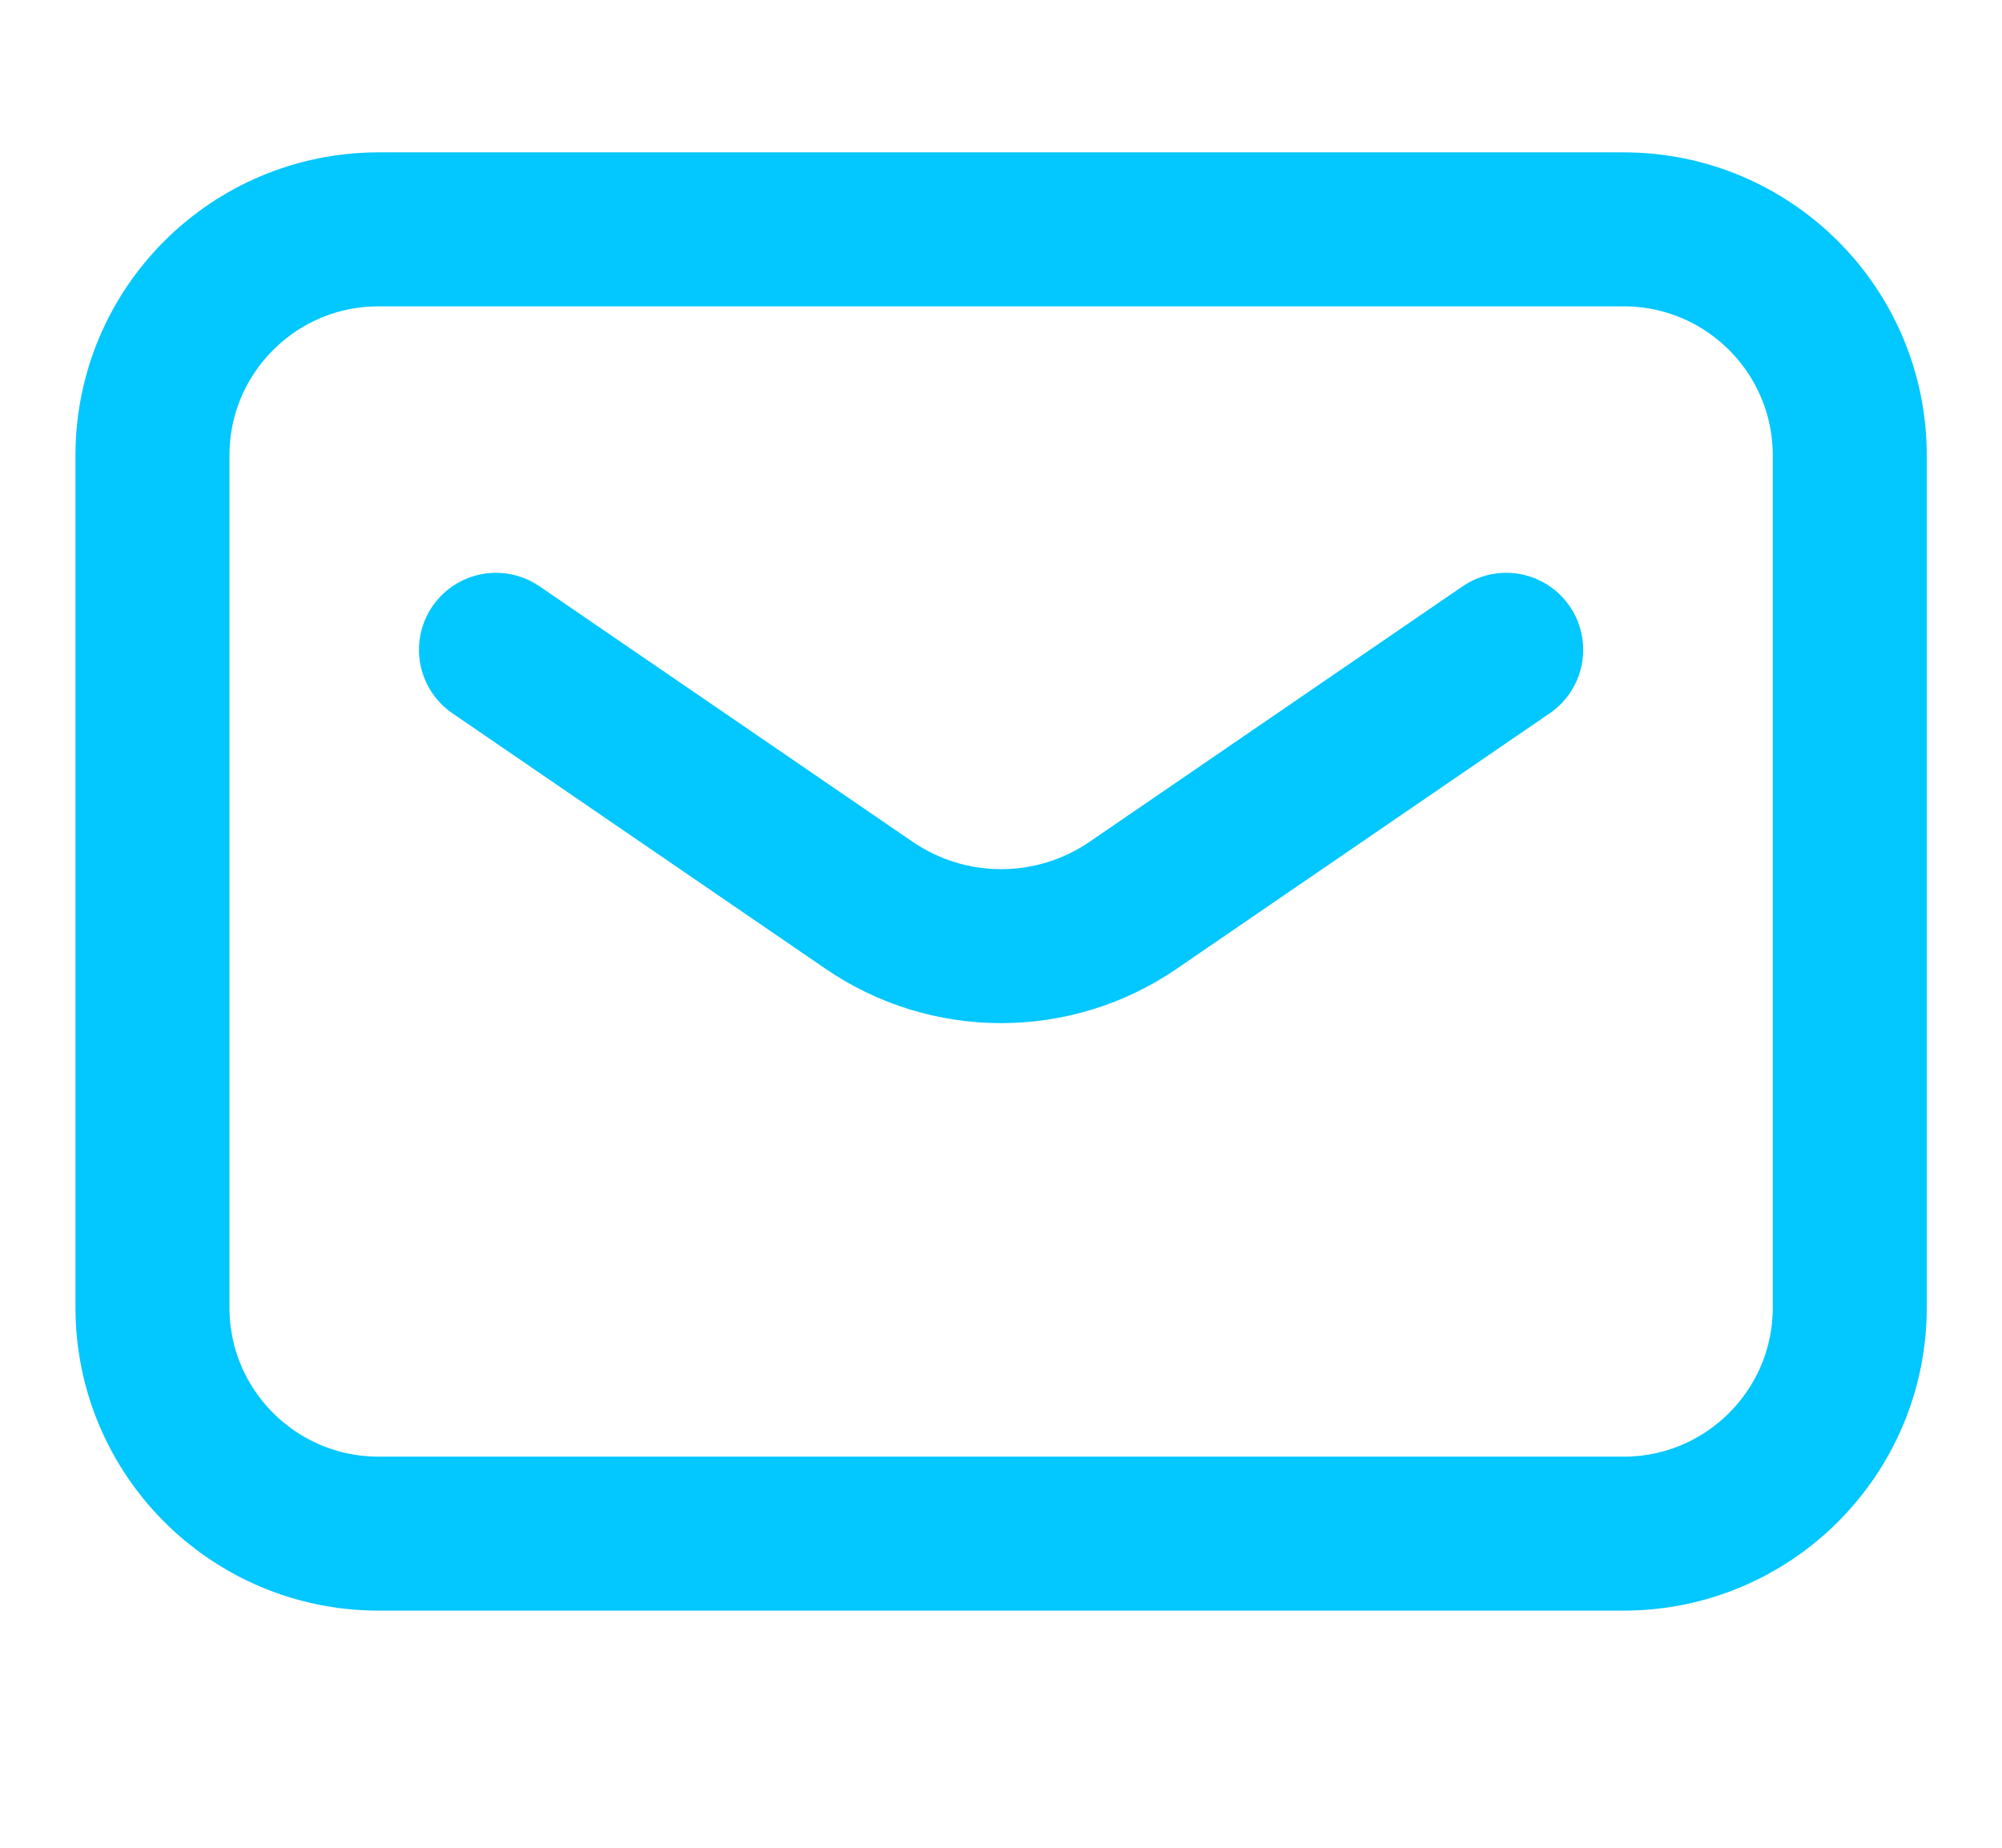
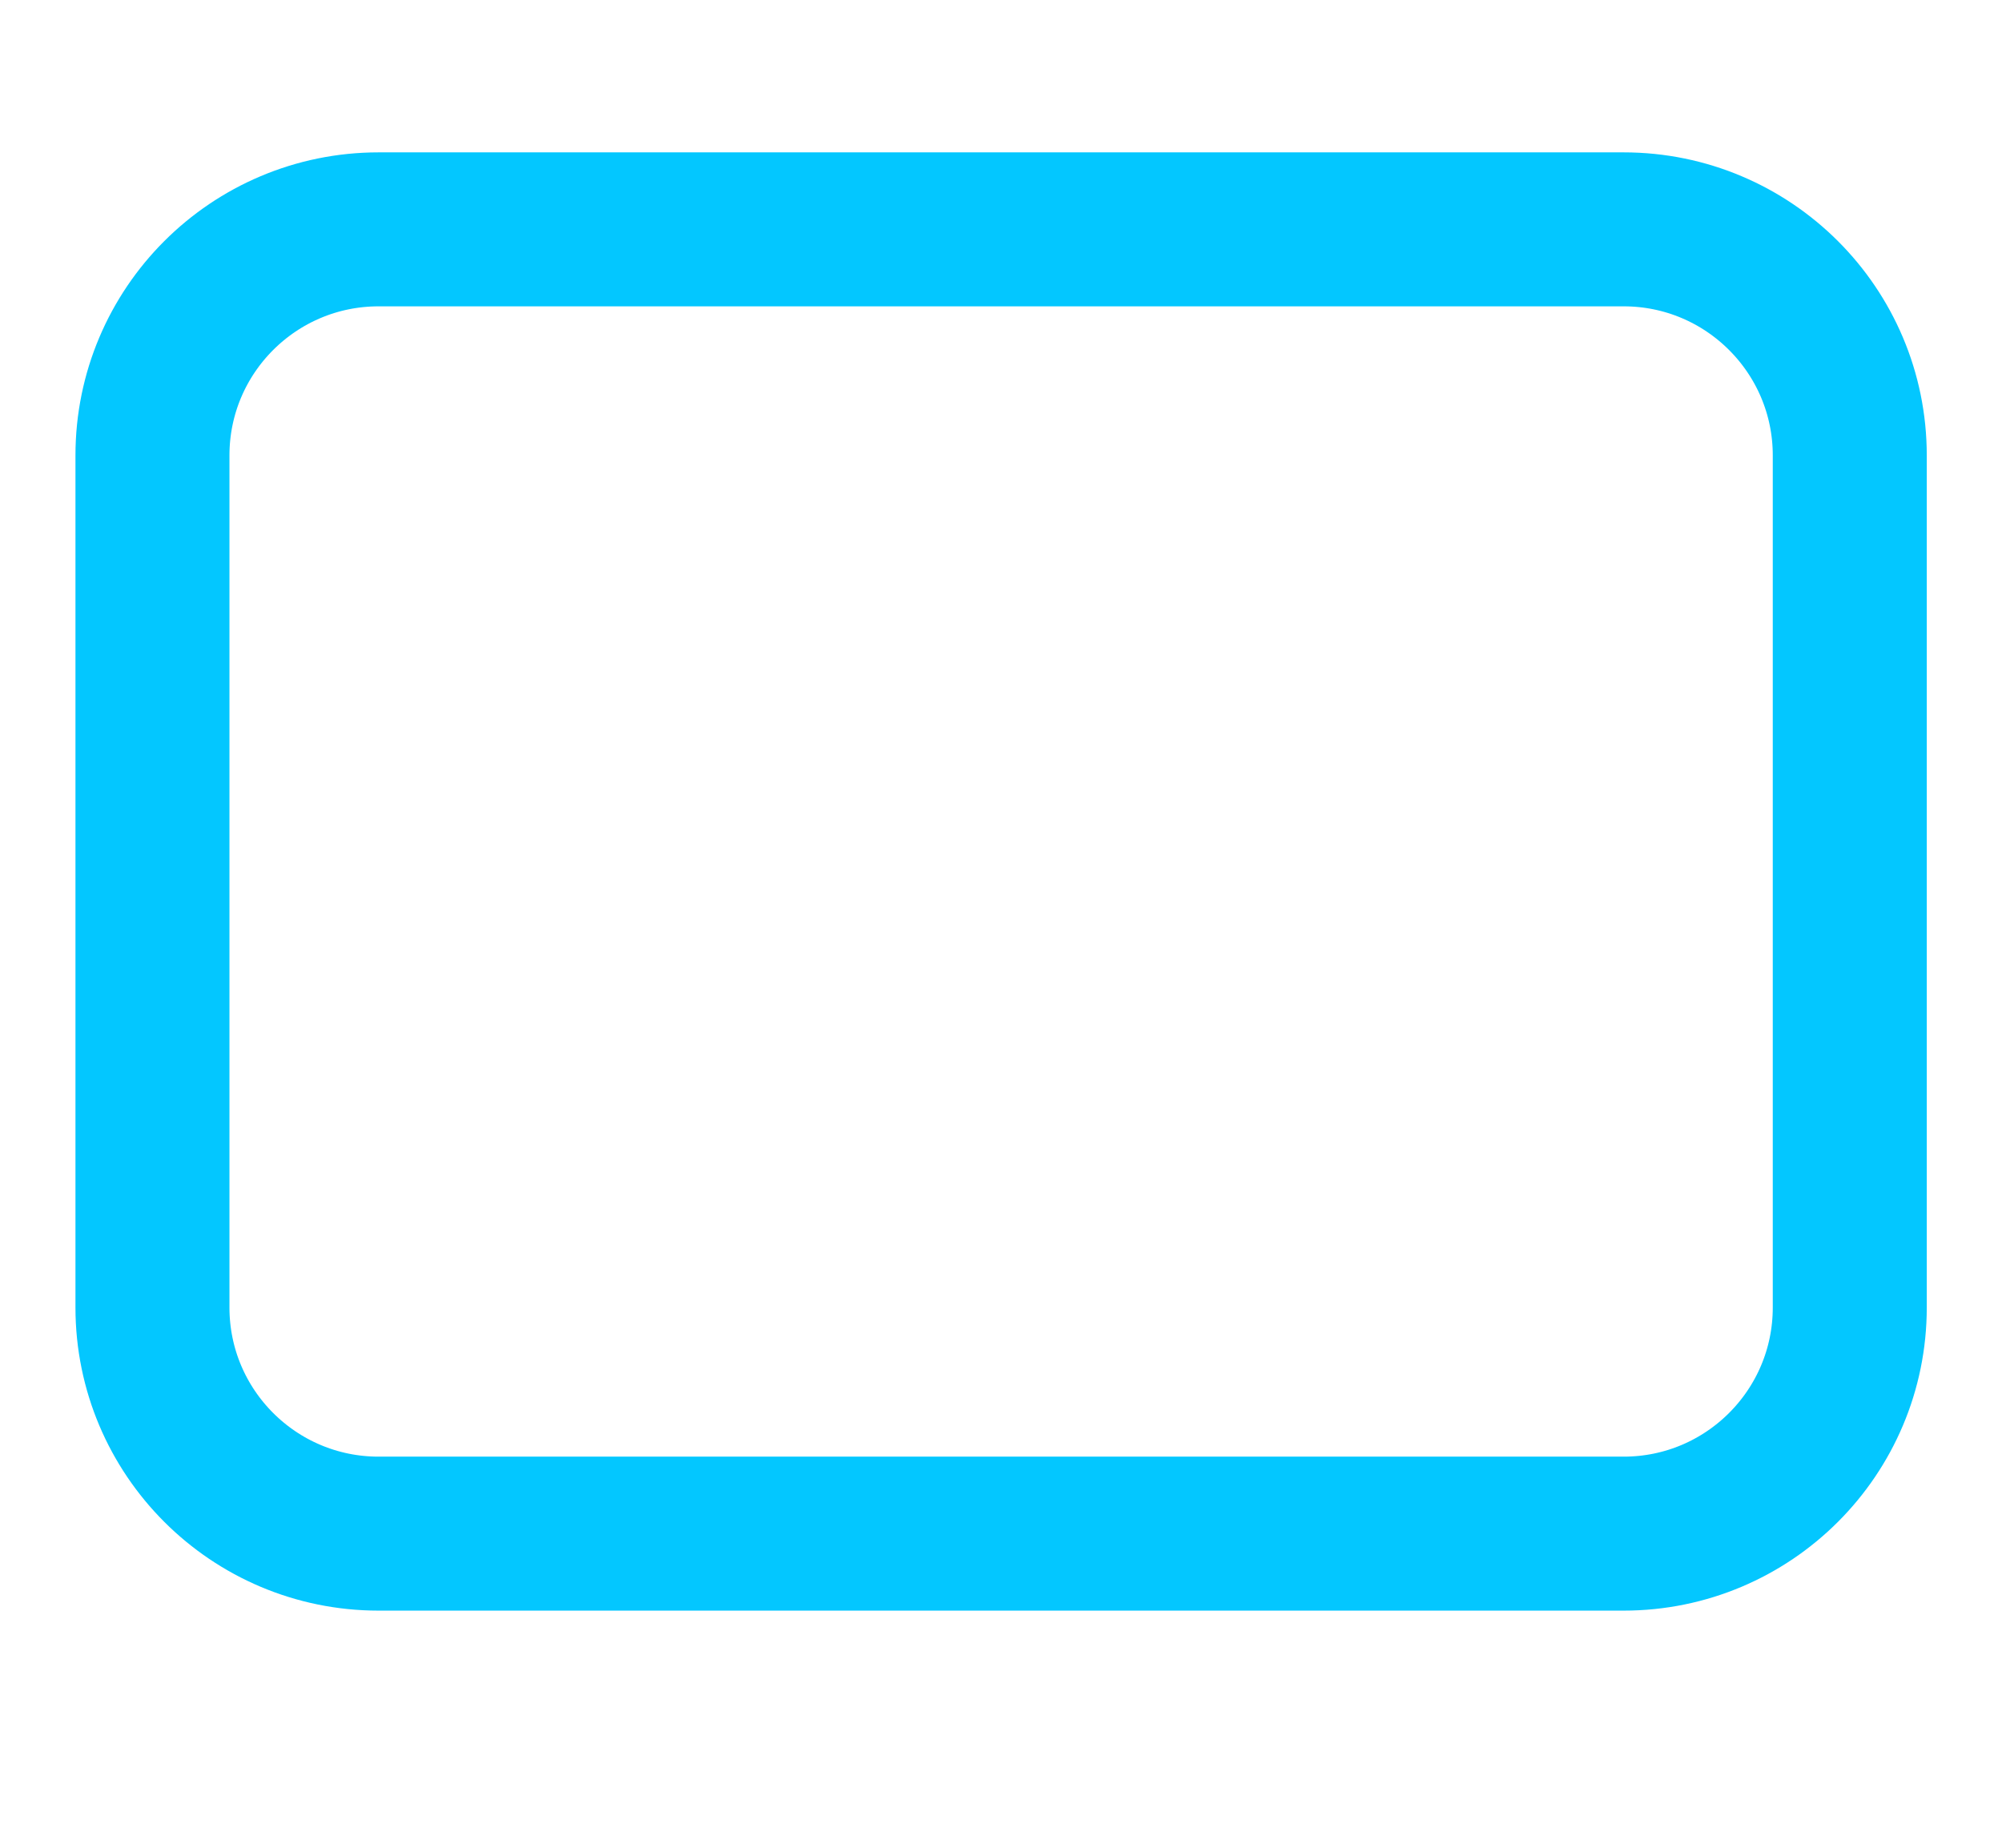
<svg xmlns="http://www.w3.org/2000/svg" width="26" height="24" viewBox="0 0 26 24" fill="none">
  <path d="M21.086 2.979H4.917C3.295 2.979 1.98 4.294 1.98 5.915V16.983C1.98 18.605 3.295 19.92 4.917 19.92H21.086C22.708 19.92 24.023 18.605 24.023 16.983V5.915C24.023 4.294 22.708 2.979 21.086 2.979Z" stroke="#03C7FF" stroke-width="2" stroke-miterlimit="10" />
-   <path d="M6.441 8.44L11.279 11.753C12.314 12.468 13.688 12.468 14.724 11.753L19.561 8.44" stroke="#03C7FF" stroke-width="2" stroke-linecap="round" stroke-linejoin="round" />
</svg>